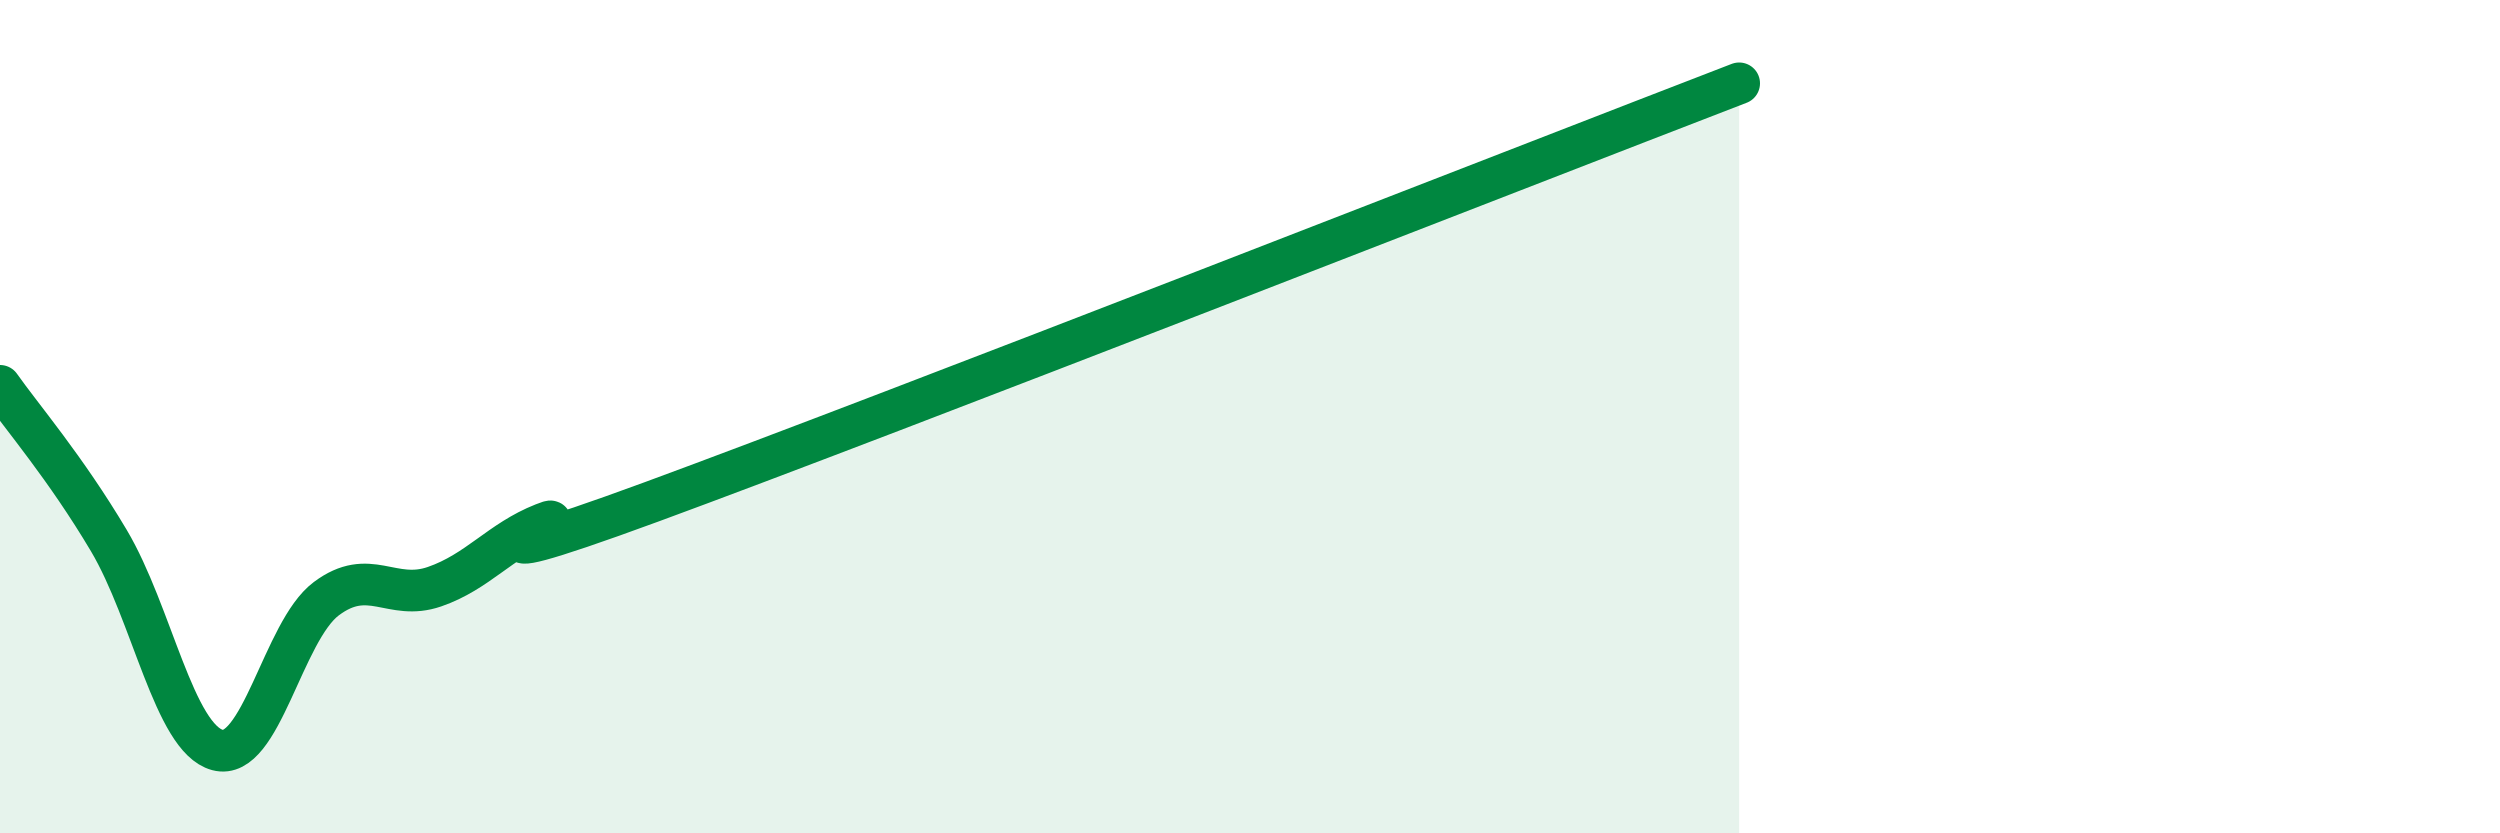
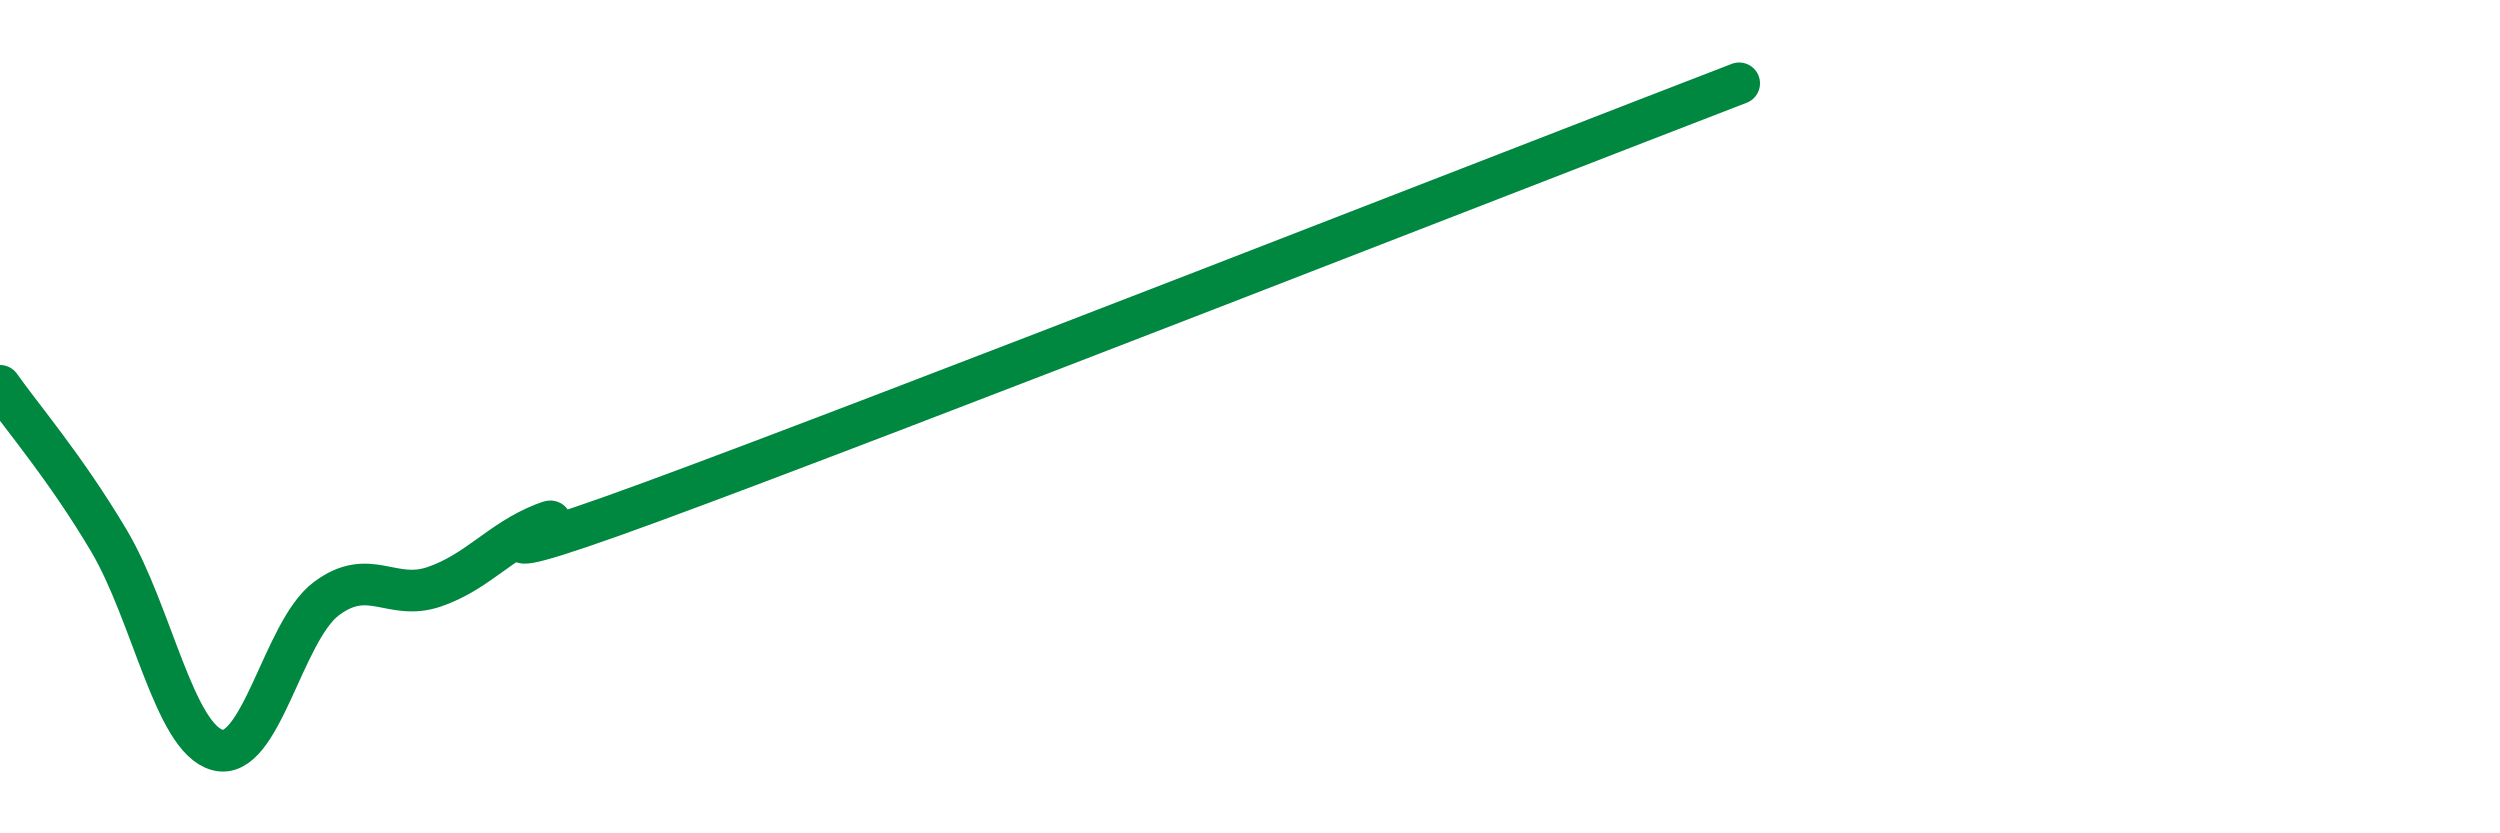
<svg xmlns="http://www.w3.org/2000/svg" width="60" height="20" viewBox="0 0 60 20">
-   <path d="M 0,9.26 C 0.52,10 1.57,11.22 2.61,12.97 C 3.65,14.72 4.18,17.72 5.22,18 C 6.26,18.28 6.79,15.15 7.83,14.37 C 8.87,13.59 9.39,14.44 10.43,14.08 C 11.47,13.72 12,12.98 13.04,12.57 C 14.08,12.16 9.91,14.15 15.65,12.04 C 21.39,9.93 36.52,4.01 41.74,2L41.74 20L0 20Z" fill="#008740" opacity="0.1" stroke-linecap="round" stroke-linejoin="round" />
  <path d="M 0,9.26 C 0.52,10 1.57,11.22 2.61,12.97 C 3.65,14.72 4.18,17.72 5.22,18 C 6.26,18.28 6.79,15.15 7.83,14.37 C 8.87,13.59 9.39,14.44 10.43,14.08 C 11.47,13.72 12,12.98 13.04,12.57 C 14.08,12.16 9.91,14.15 15.65,12.04 C 21.39,9.93 36.52,4.01 41.74,2" stroke="#008740" stroke-width="1" fill="none" stroke-linecap="round" stroke-linejoin="round" />
</svg>